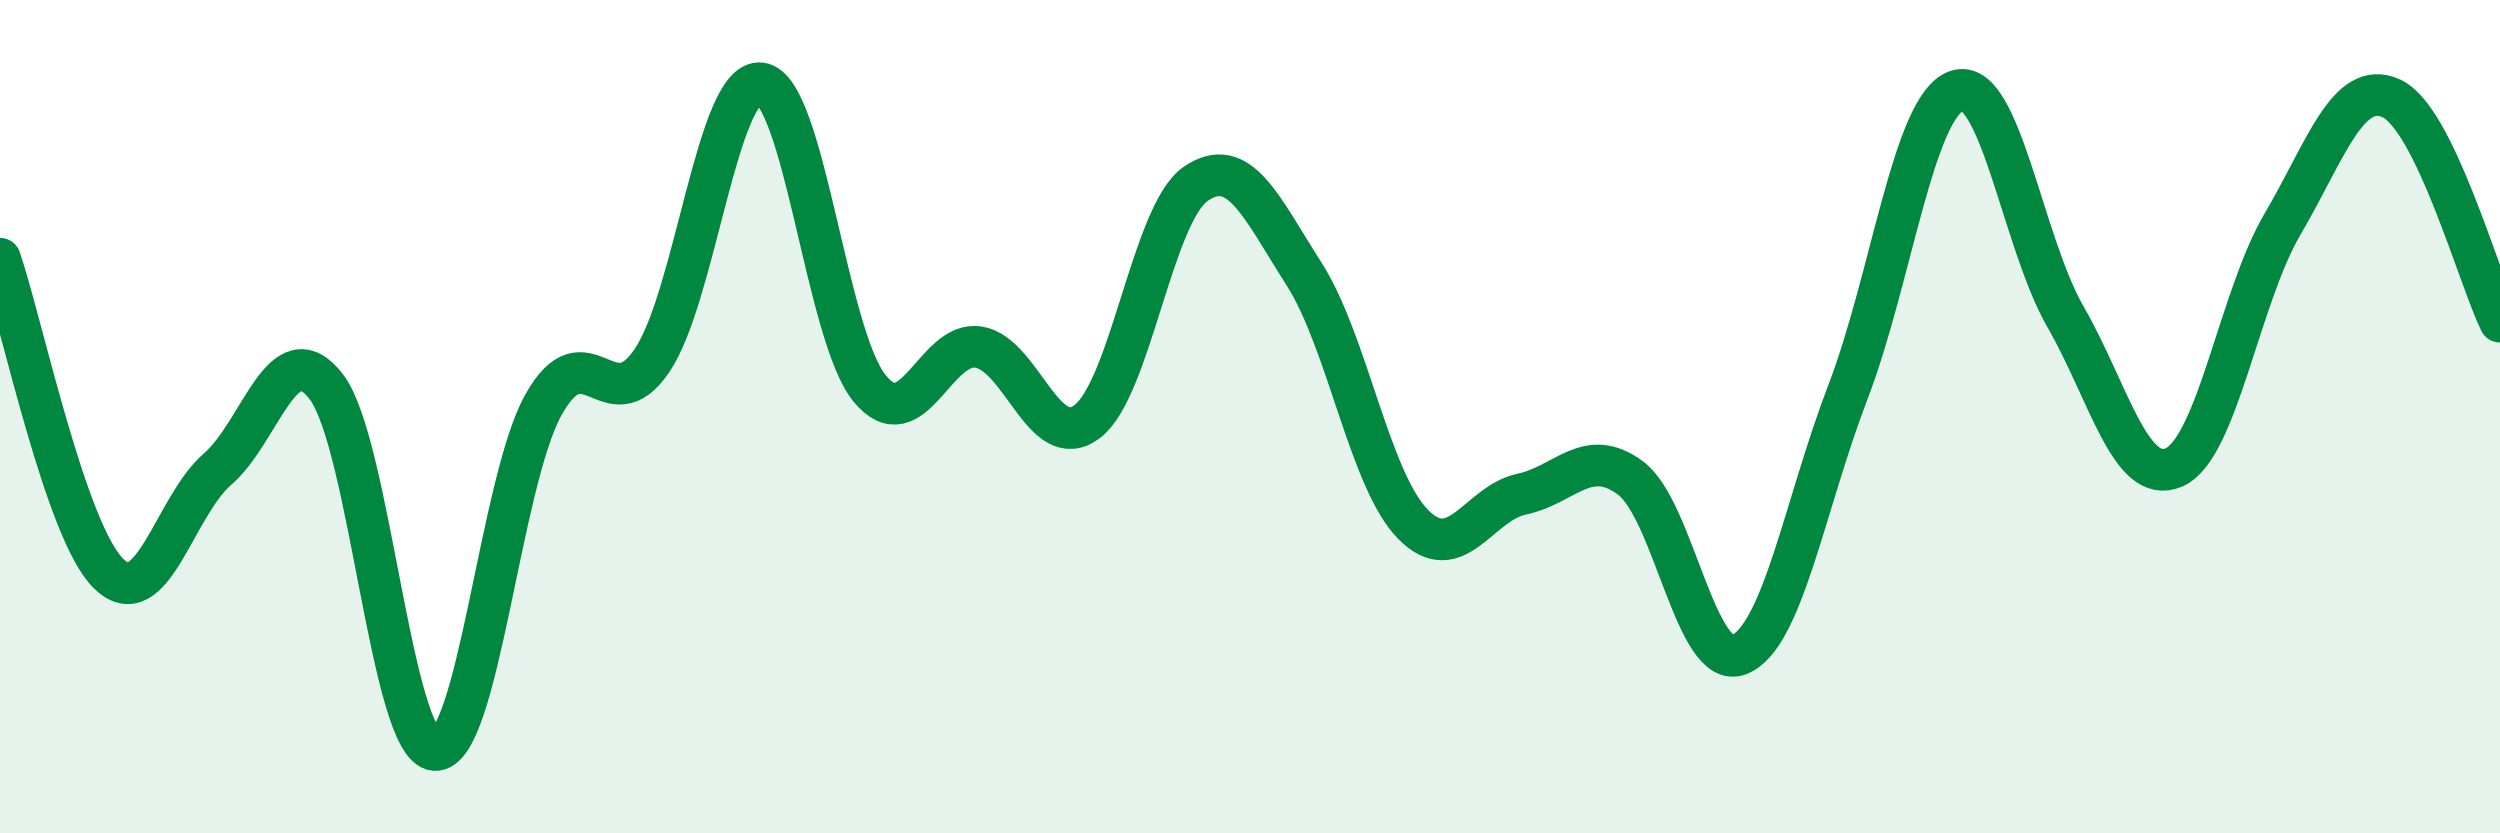
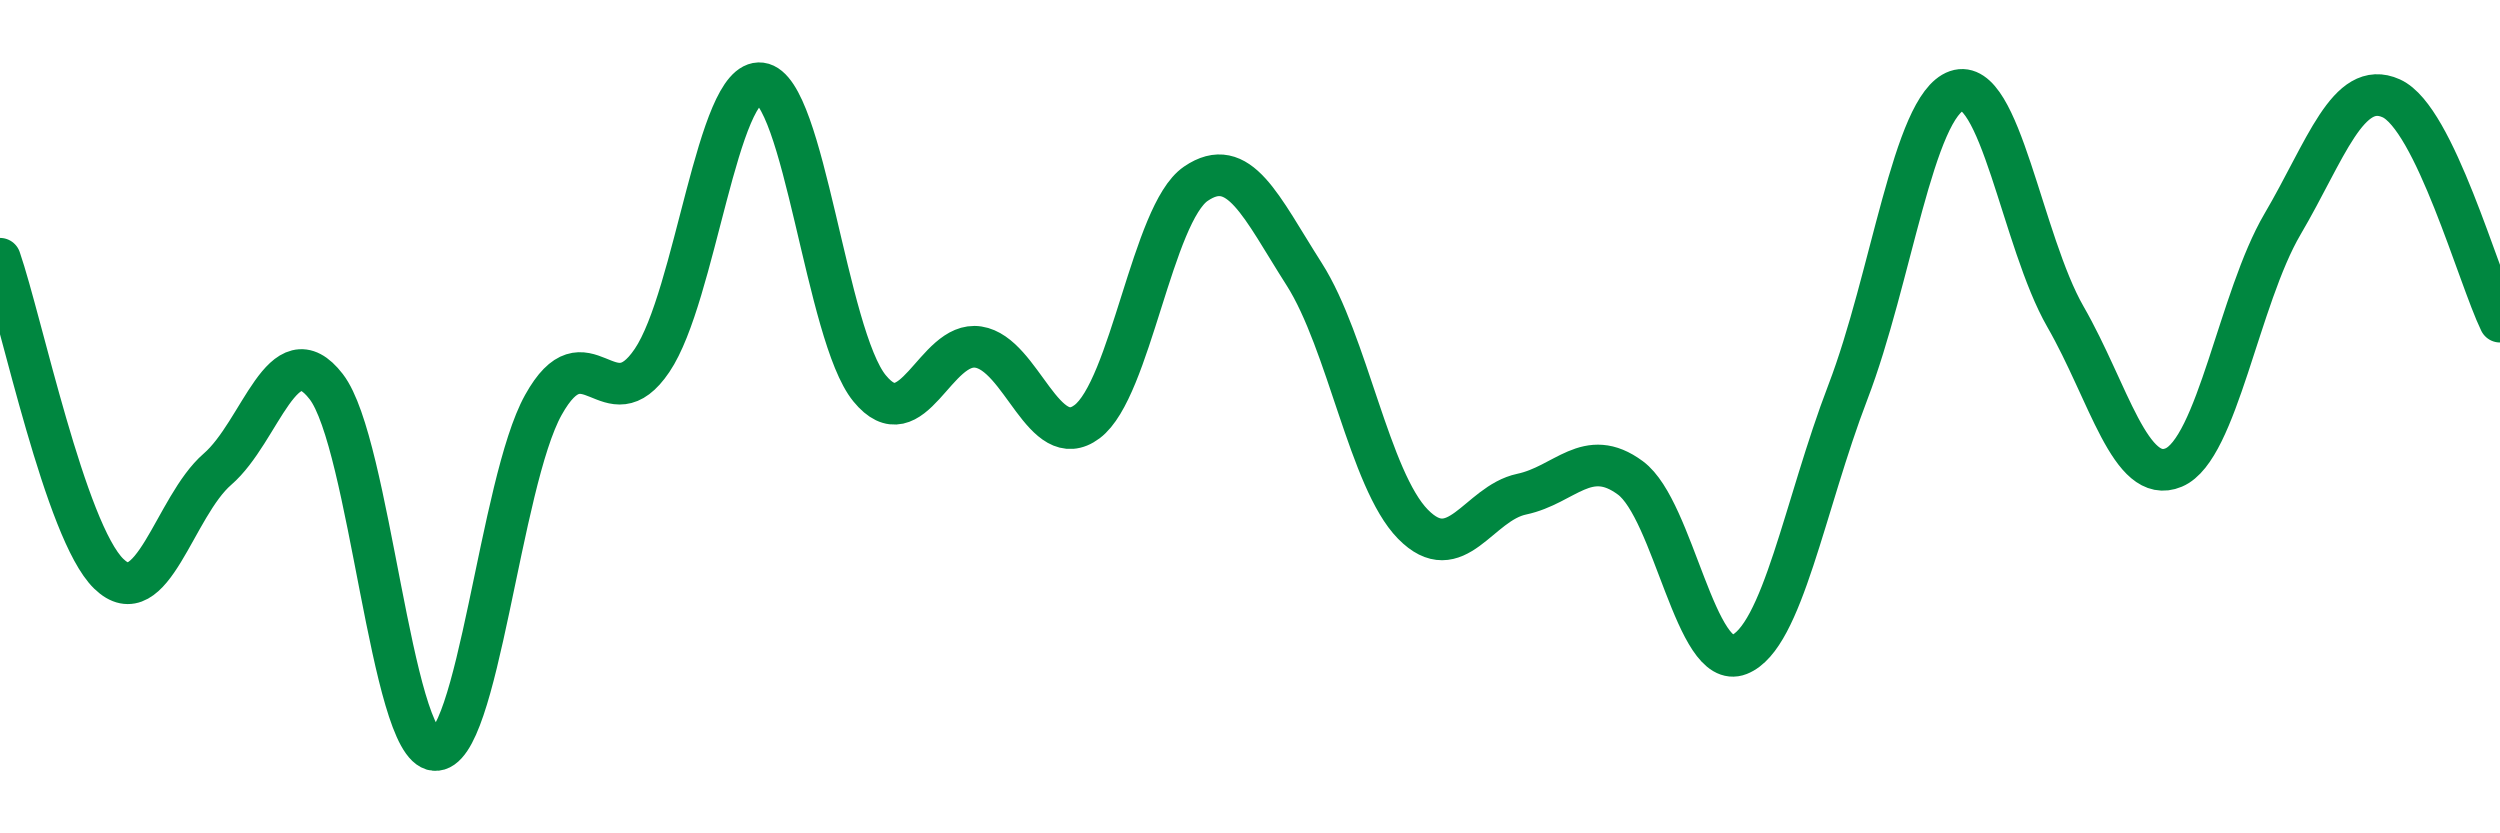
<svg xmlns="http://www.w3.org/2000/svg" width="60" height="20" viewBox="0 0 60 20">
-   <path d="M 0,6.21 C 0.52,7.72 1.57,12.76 2.61,13.77 C 3.65,14.78 4.18,12.16 5.22,11.26 C 6.26,10.36 6.79,7.93 7.83,9.28 C 8.87,10.63 9.39,17.91 10.43,18 C 11.47,18.09 12,11.59 13.04,9.72 C 14.08,7.85 14.61,10.19 15.65,8.65 C 16.69,7.11 17.22,1.87 18.26,2 C 19.3,2.13 19.83,8.05 20.87,9.32 C 21.91,10.59 22.44,8.17 23.48,8.33 C 24.52,8.49 25.05,10.9 26.09,10.12 C 27.13,9.34 27.66,5.12 28.7,4.41 C 29.74,3.7 30.26,4.95 31.3,6.58 C 32.34,8.21 32.87,11.52 33.91,12.58 C 34.95,13.64 35.48,12.08 36.52,11.86 C 37.56,11.64 38.09,10.7 39.13,11.47 C 40.17,12.24 40.7,16.12 41.74,15.71 C 42.78,15.3 43.31,12.12 44.35,9.41 C 45.39,6.7 45.92,2.54 46.96,2.18 C 48,1.82 48.53,5.79 49.57,7.6 C 50.61,9.41 51.13,11.66 52.17,11.22 C 53.21,10.78 53.74,7.15 54.78,5.38 C 55.82,3.61 56.35,1.89 57.39,2.36 C 58.43,2.83 59.48,6.65 60,7.72L60 20L0 20Z" fill="#008740" opacity="0.1" stroke-linecap="round" stroke-linejoin="round" />
  <path d="M 0,6.21 C 0.52,7.72 1.57,12.76 2.61,13.77 C 3.65,14.78 4.18,12.16 5.22,11.26 C 6.26,10.36 6.79,7.93 7.83,9.28 C 8.87,10.63 9.39,17.91 10.43,18 C 11.47,18.09 12,11.59 13.04,9.72 C 14.08,7.85 14.61,10.19 15.65,8.65 C 16.69,7.11 17.22,1.87 18.26,2 C 19.3,2.13 19.83,8.05 20.87,9.32 C 21.91,10.59 22.44,8.17 23.48,8.33 C 24.52,8.49 25.05,10.9 26.09,10.12 C 27.13,9.34 27.66,5.12 28.7,4.41 C 29.74,3.7 30.26,4.95 31.3,6.58 C 32.34,8.21 32.87,11.52 33.91,12.58 C 34.95,13.64 35.48,12.08 36.52,11.86 C 37.56,11.64 38.09,10.7 39.13,11.47 C 40.17,12.24 40.7,16.12 41.74,15.71 C 42.78,15.3 43.31,12.12 44.35,9.41 C 45.39,6.7 45.92,2.54 46.96,2.18 C 48,1.82 48.53,5.79 49.57,7.6 C 50.61,9.41 51.13,11.66 52.17,11.22 C 53.21,10.78 53.74,7.15 54.78,5.38 C 55.82,3.61 56.35,1.89 57.39,2.36 C 58.43,2.83 59.48,6.65 60,7.72" stroke="#008740" stroke-width="1" fill="none" stroke-linecap="round" stroke-linejoin="round" />
</svg>